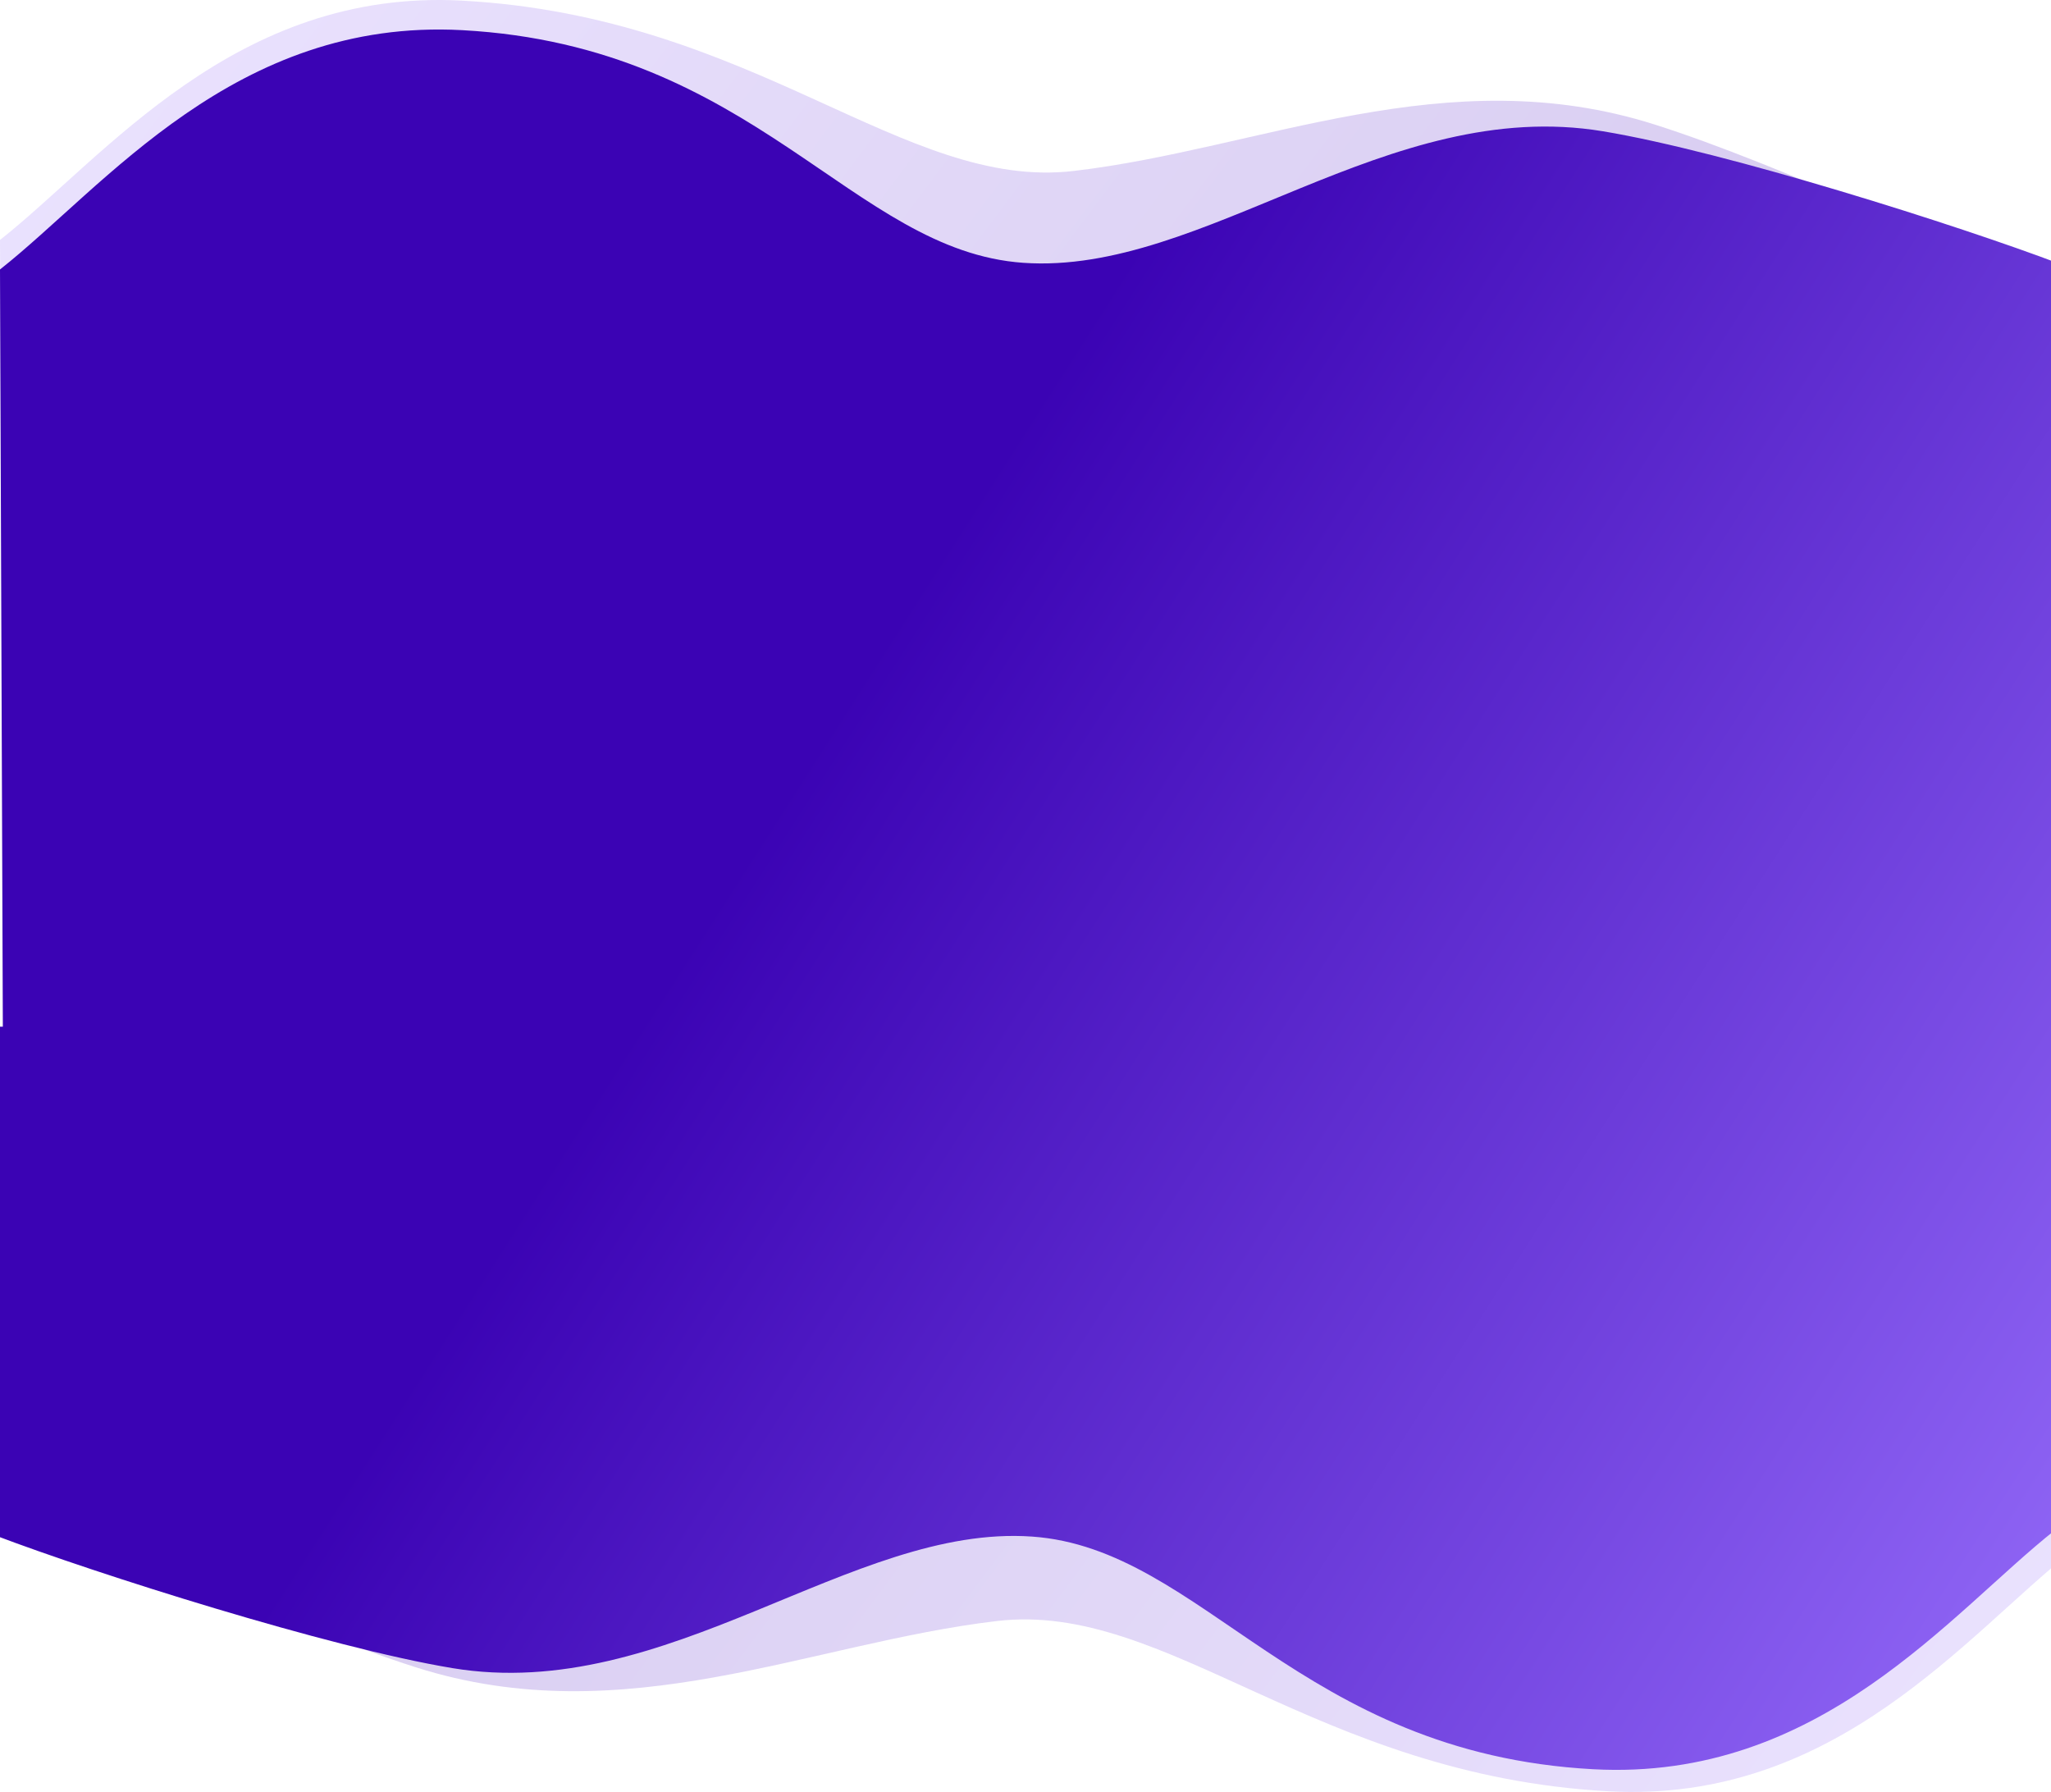
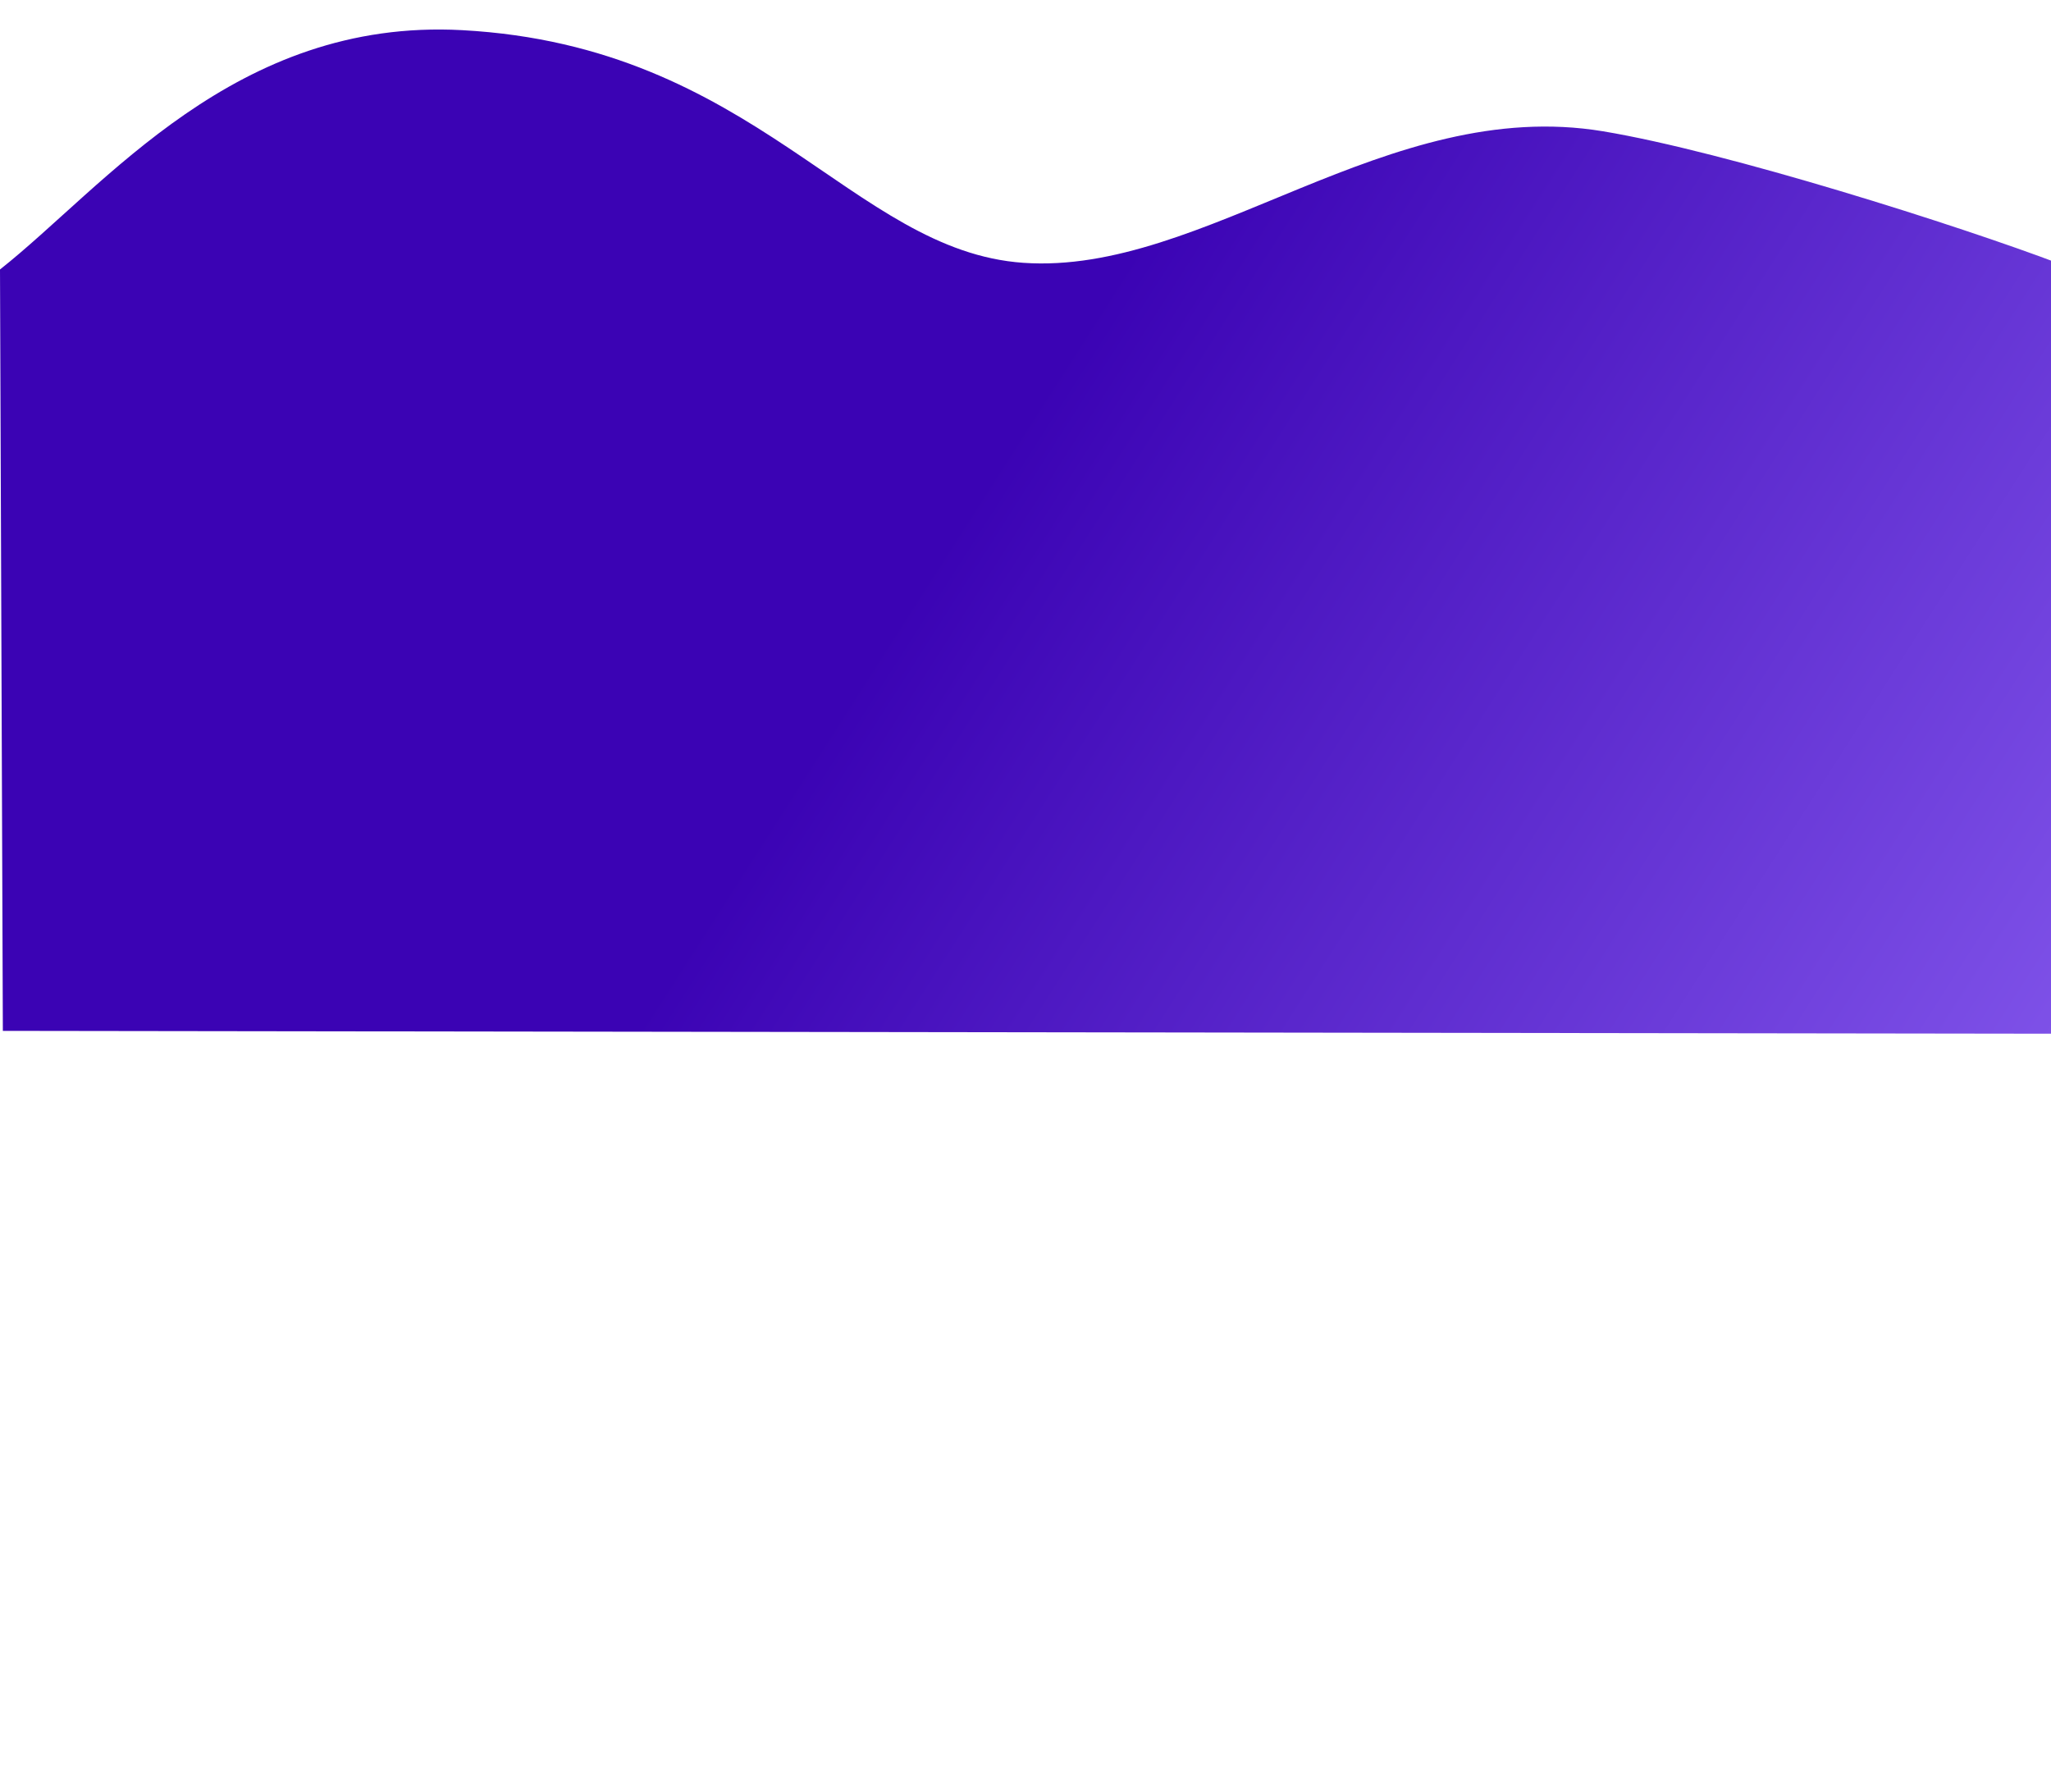
<svg xmlns="http://www.w3.org/2000/svg" width="1440" height="1258" viewBox="0 0 1440 1258" fill="none">
-   <path opacity="0.2" d="M324.5 0.451C165 -8.219 73.667 110.284 0 168.451L2 598.951L1446 600.951V202.5C1375.67 175.833 1251.5 116 1162 87.5C1015.66 40.901 885.5 104.549 754 120C634.149 134.082 530.7 11.66 324.5 0.451Z" fill="url(#paint0_linear)" />
-   <path opacity="0.2" d="M1129.5 1257.5C1289 1266.17 1380.33 1147.67 1454 1089.5L1452 659L8 657V1055.45C78.333 1082.12 202.5 1141.95 292 1170.45C438.336 1217.05 568.5 1153.4 700 1137.95C819.851 1123.87 923.3 1246.29 1129.5 1257.5Z" fill="url(#paint1_linear)" />
  <path d="M324.5 21.17C165 12.5 73.667 131.004 0 189.17L2 723.67L1446 725.67V185.17C1375.67 158.504 1212.52 106.628 1125.5 92.17C974 67 845.5 193.33 718.5 184.5C598.115 176.13 530.7 32.379 324.5 21.17Z" fill="url(#paint2_linear)" />
-   <path d="M1118.5 1242C1278 1250.67 1369.33 1132.17 1443 1074L1441 722.719L-3 720.719L-3 1078C67.333 1104.67 230.478 1156.54 317.5 1171C469 1196.17 597.5 1069.84 724.5 1078.67C844.885 1087.04 912.3 1230.79 1118.5 1242Z" fill="url(#paint3_linear)" />
  <defs>
    <linearGradient id="paint0_linear" x1="1178.96" y1="357.172" x2="253.195" y2="-337.318" gradientUnits="userSpaceOnUse">
      <stop stop-color="#3B03B4" />
      <stop offset="1" stop-color="#9C74FF" />
    </linearGradient>
    <linearGradient id="paint1_linear" x1="275.042" y1="900.779" x2="1200.8" y2="1595.27" gradientUnits="userSpaceOnUse">
      <stop stop-color="#3B03B4" />
      <stop offset="1" stop-color="#9C74FF" />
    </linearGradient>
    <linearGradient id="paint2_linear" x1="264.042" y1="1006.69" x2="1290.86" y2="1663.35" gradientUnits="userSpaceOnUse">
      <stop stop-color="#3B03B4" />
      <stop offset="1" stop-color="#9C74FF" />
    </linearGradient>
    <linearGradient id="paint3_linear" x1="264.042" y1="1006.69" x2="1290.86" y2="1663.35" gradientUnits="userSpaceOnUse">
      <stop stop-color="#3B03B4" />
      <stop offset="1" stop-color="#9C74FF" />
    </linearGradient>
  </defs>
</svg>